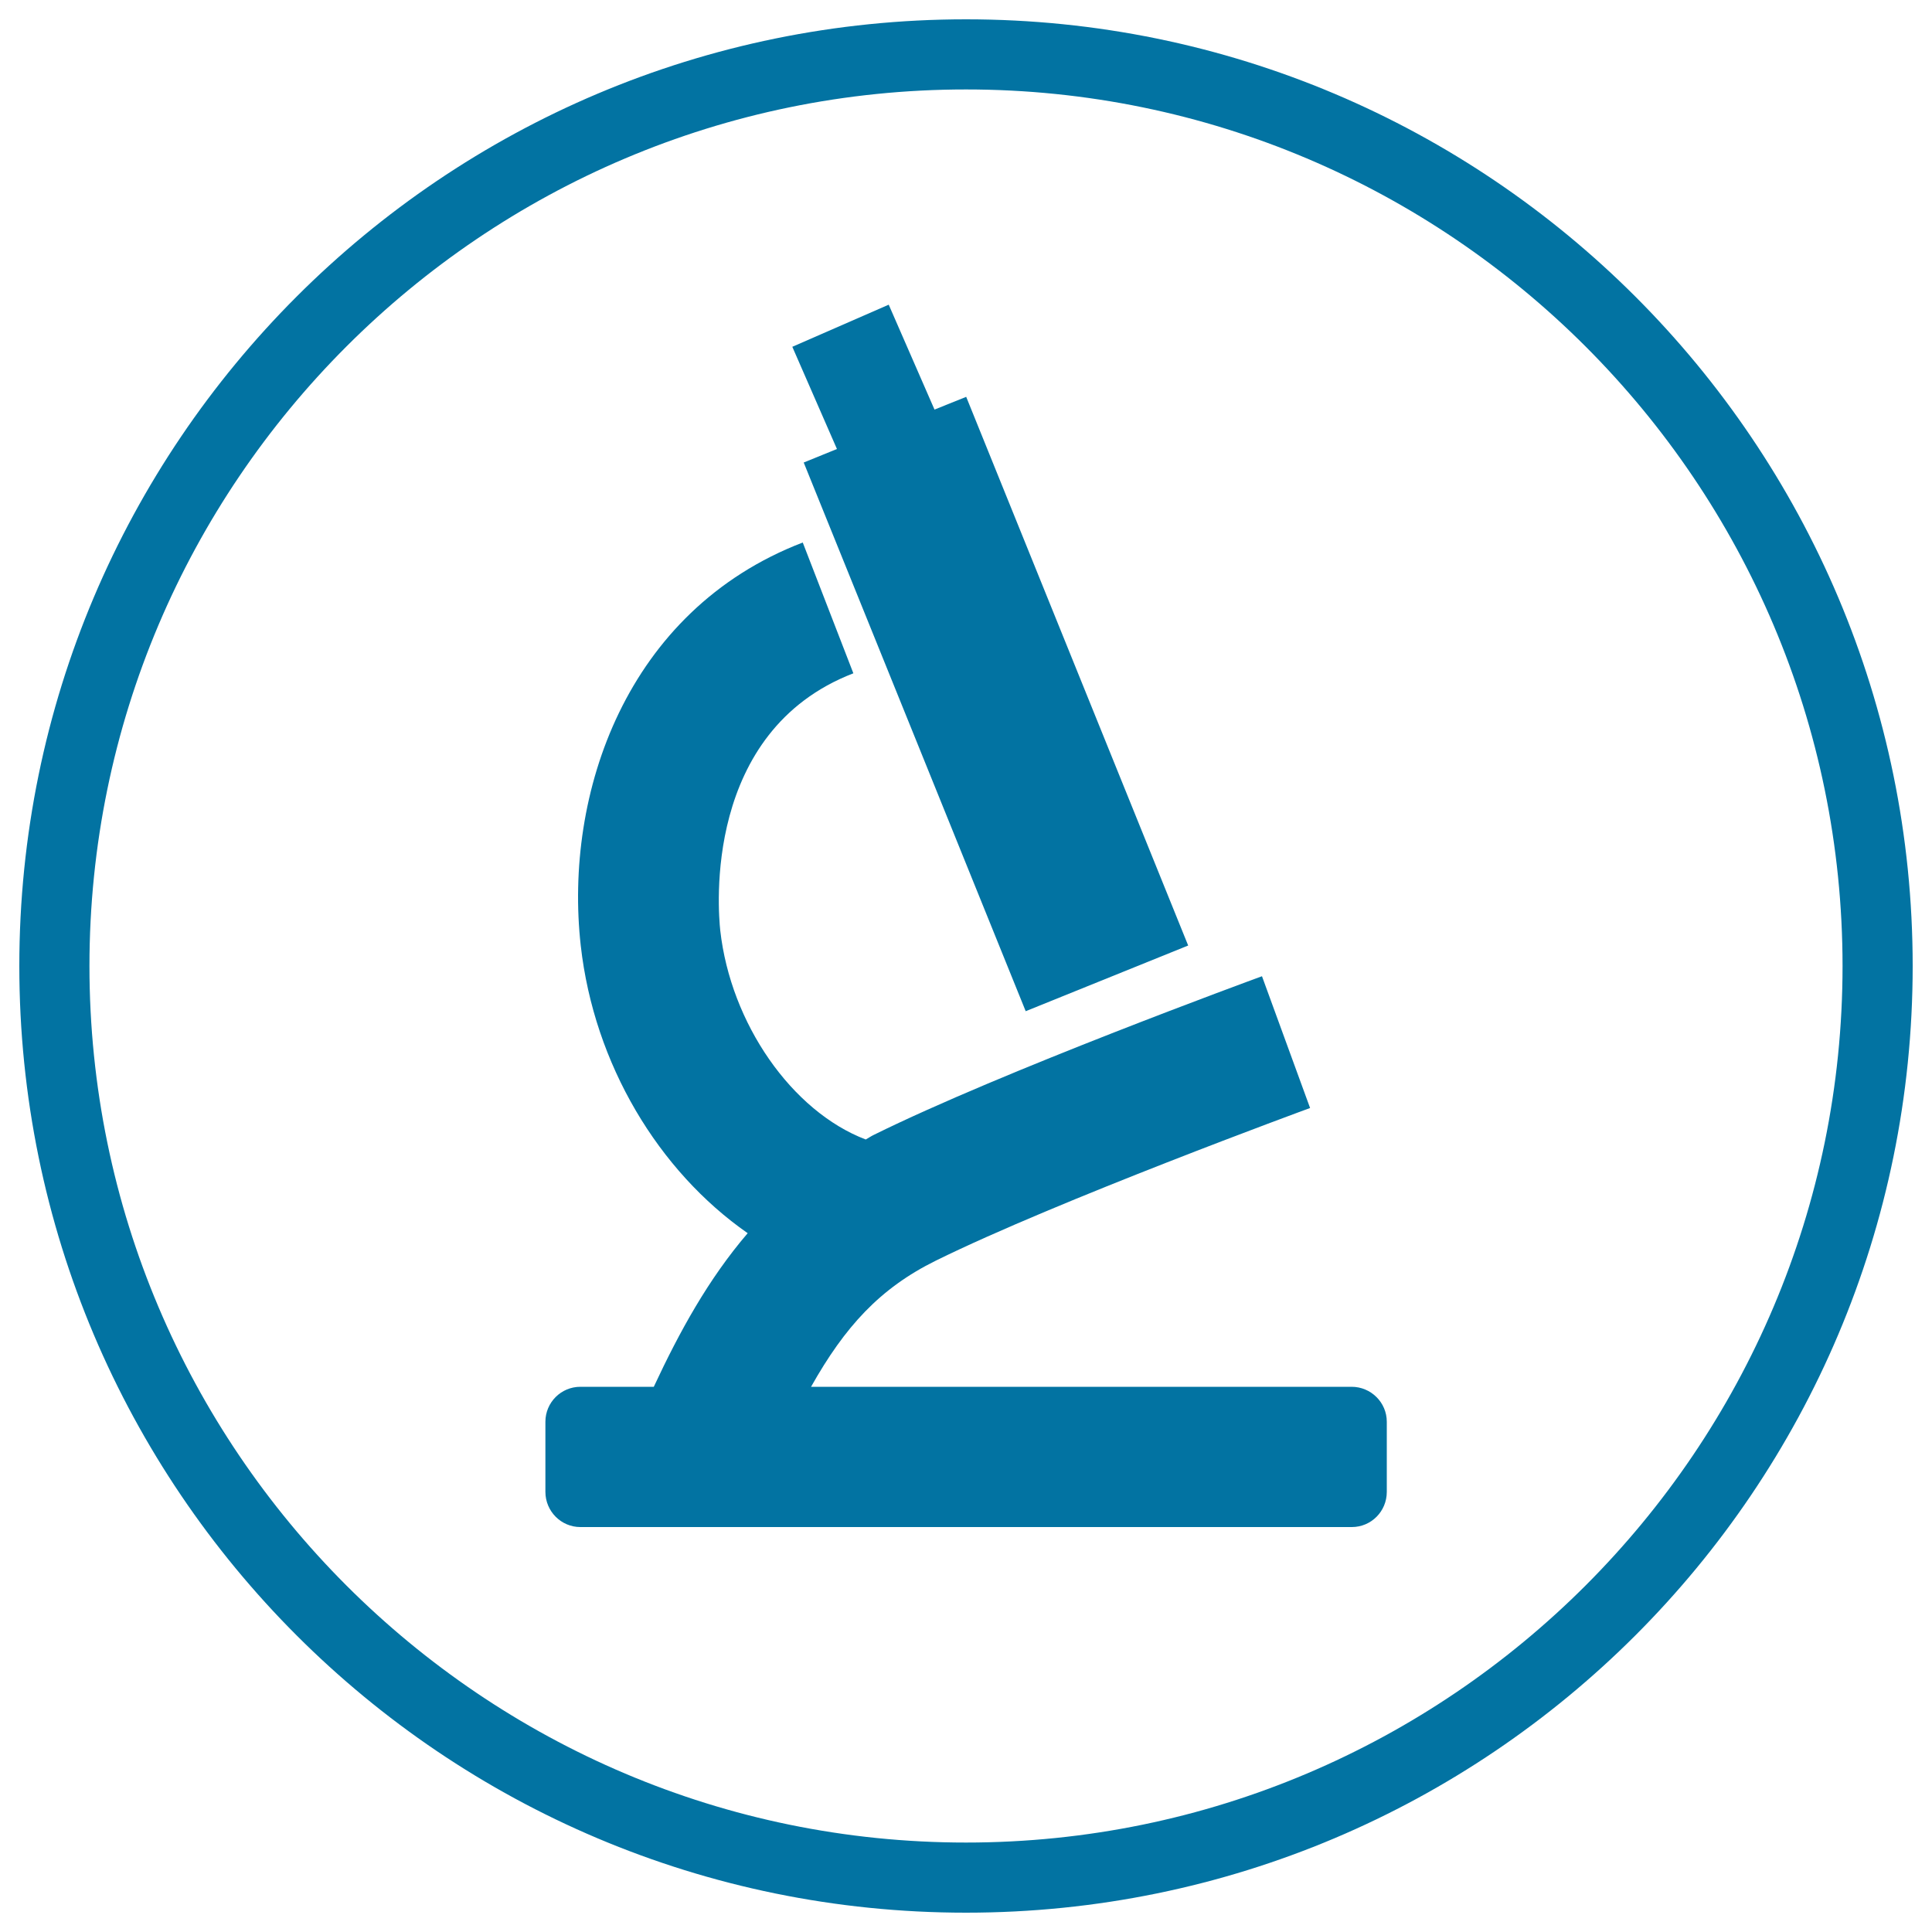
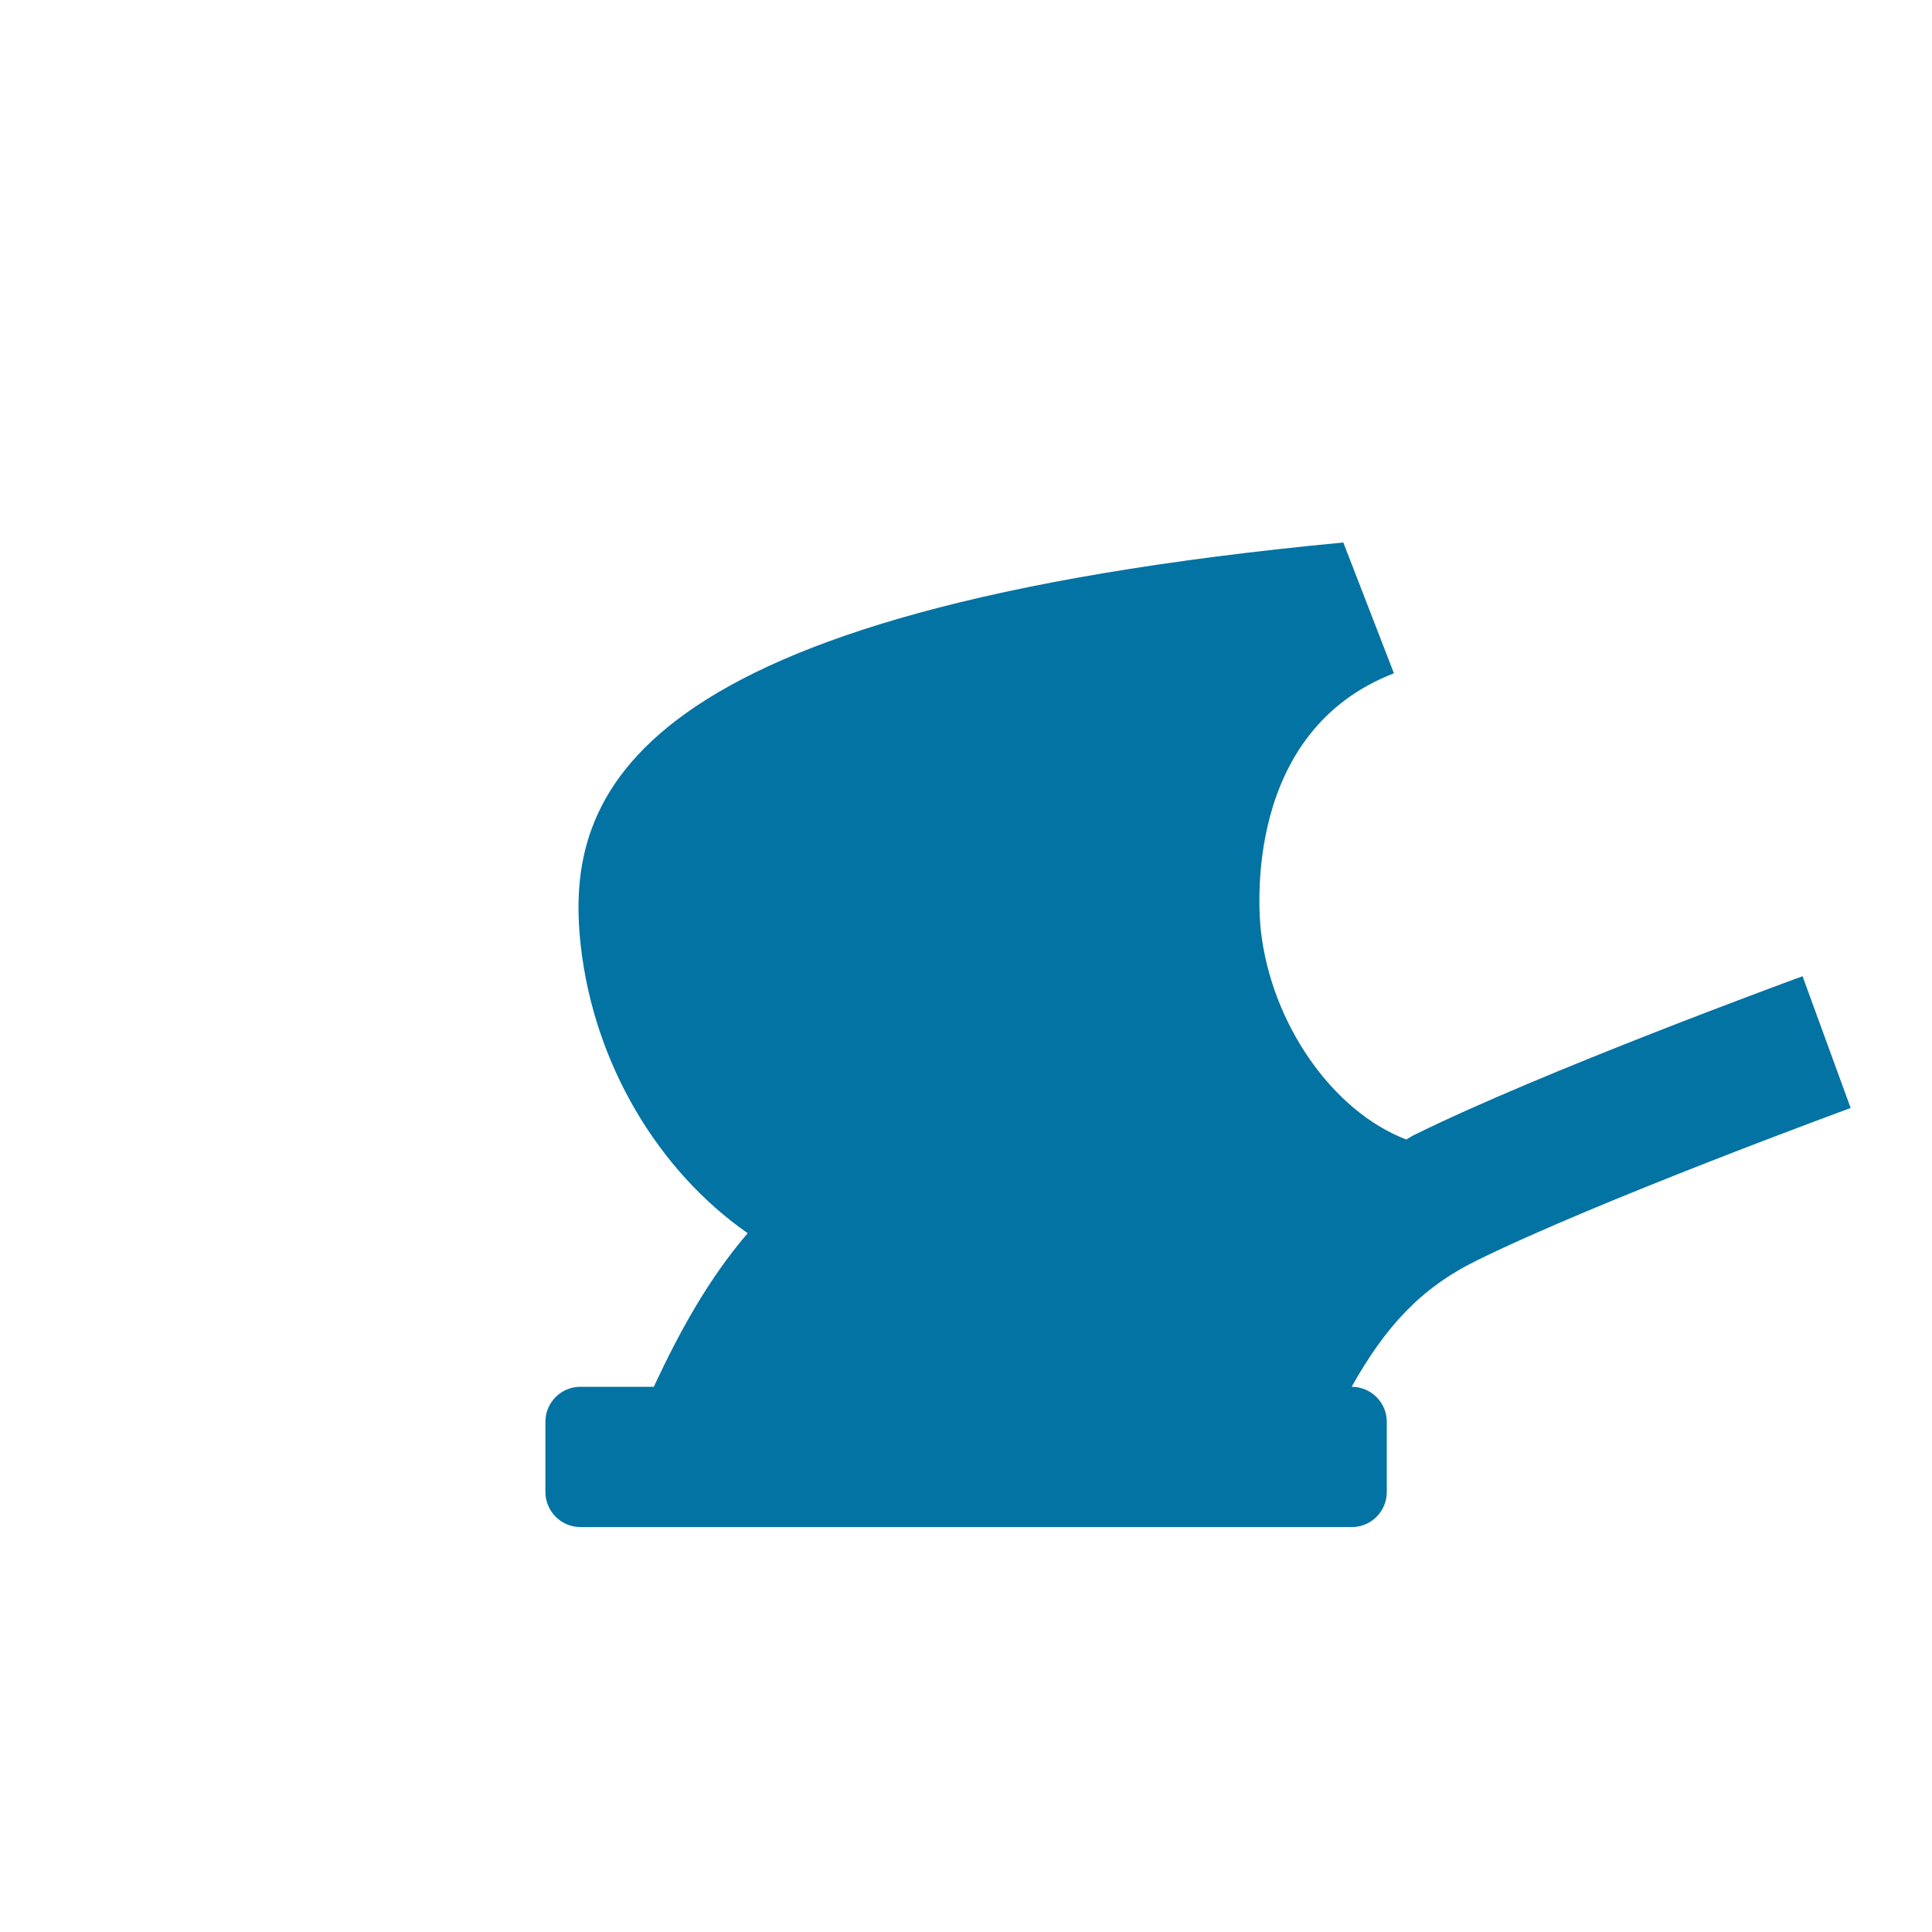
<svg xmlns="http://www.w3.org/2000/svg" viewBox="0 0 1000 1000" style="fill:#0273a2">
  <title>Discover SVG icons</title>
-   <path d="M416,239.4l114.9,284l84.1-34l-114.9-284l-16.4,6.6l-23.7-54.3l-49.9,21.8l23.1,52.9L416,239.4z" />
-   <path d="M500,10C229.4,10,10,229.4,10,500c0,270.6,219.4,490,490,490c270.6,0,490-219.4,490-490C990,229.4,770.6,10,500,10z M500,953.7C249.8,953.7,46.3,750.2,46.3,500C46.3,249.8,249.8,46.3,500,46.3c250.2,0,453.7,203.5,453.7,453.7C953.7,750.2,750.2,953.7,500,953.7z" />
-   <path d="M699.6,717.8H419.8c17.5-31.1,35.6-51,64.6-65.3c62.6-30.9,192.3-78.5,193.7-79l-24.9-68.2c-5.5,2-134.8,49.4-200.9,82.1c-1.5,0.7-2.7,1.6-4.2,2.4c-38.3-14.6-69.9-60.1-75.3-108.2c-1.1-10.4-9.1-103,68.9-133.1l-26.2-67.7C323.9,316,291.8,411,300.6,489.5c6.9,61.3,40.2,116.6,86.4,148.8c-20.4,23.8-35.3,51-48.6,79.5h-38c-10,0-18.1,8.1-18.1,18.1v36.3c0,10,8.1,18.2,18.1,18.2h399.3c10,0,18.1-8.1,18.1-18.2v-36.3C717.8,725.9,709.6,717.8,699.6,717.8z" />
+   <path d="M699.6,717.8c17.5-31.1,35.6-51,64.6-65.3c62.6-30.9,192.3-78.5,193.7-79l-24.9-68.2c-5.5,2-134.8,49.4-200.9,82.1c-1.5,0.7-2.7,1.6-4.2,2.4c-38.3-14.6-69.9-60.1-75.3-108.2c-1.1-10.4-9.1-103,68.9-133.1l-26.2-67.7C323.9,316,291.8,411,300.6,489.5c6.9,61.3,40.2,116.6,86.4,148.8c-20.4,23.8-35.3,51-48.6,79.5h-38c-10,0-18.1,8.1-18.1,18.1v36.3c0,10,8.1,18.2,18.1,18.2h399.3c10,0,18.1-8.1,18.1-18.2v-36.3C717.8,725.9,709.6,717.8,699.6,717.8z" />
</svg>